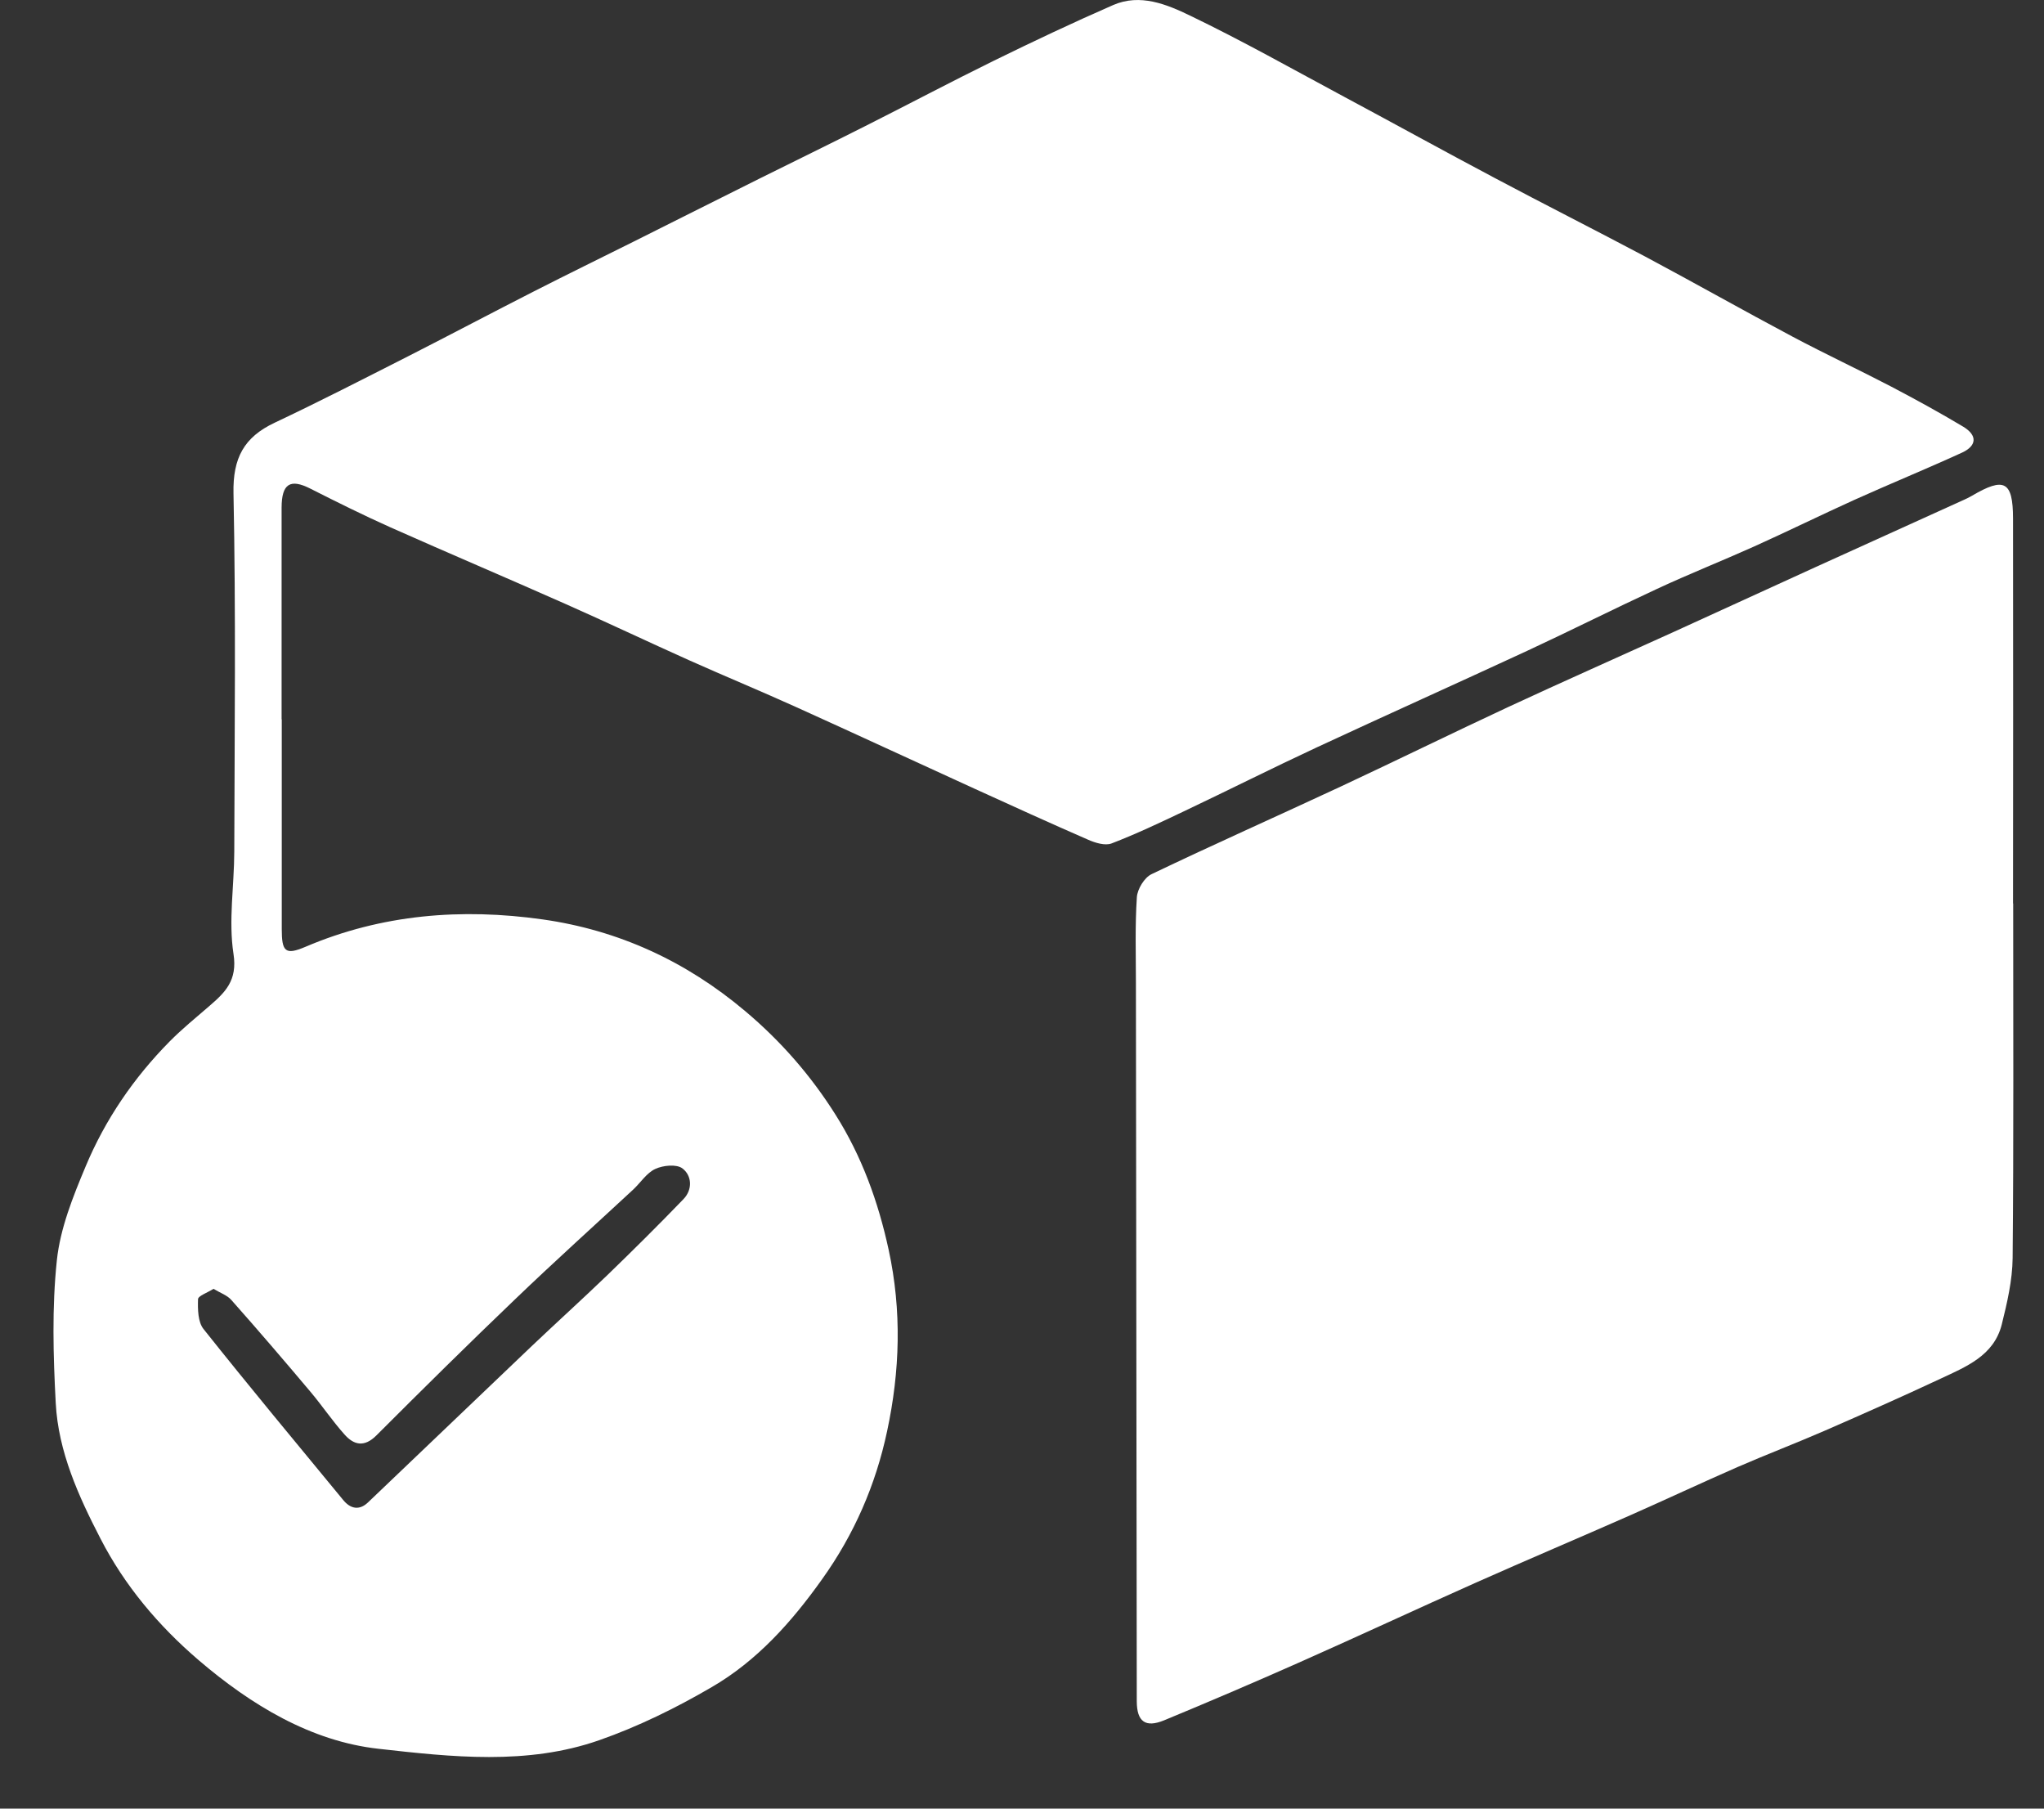
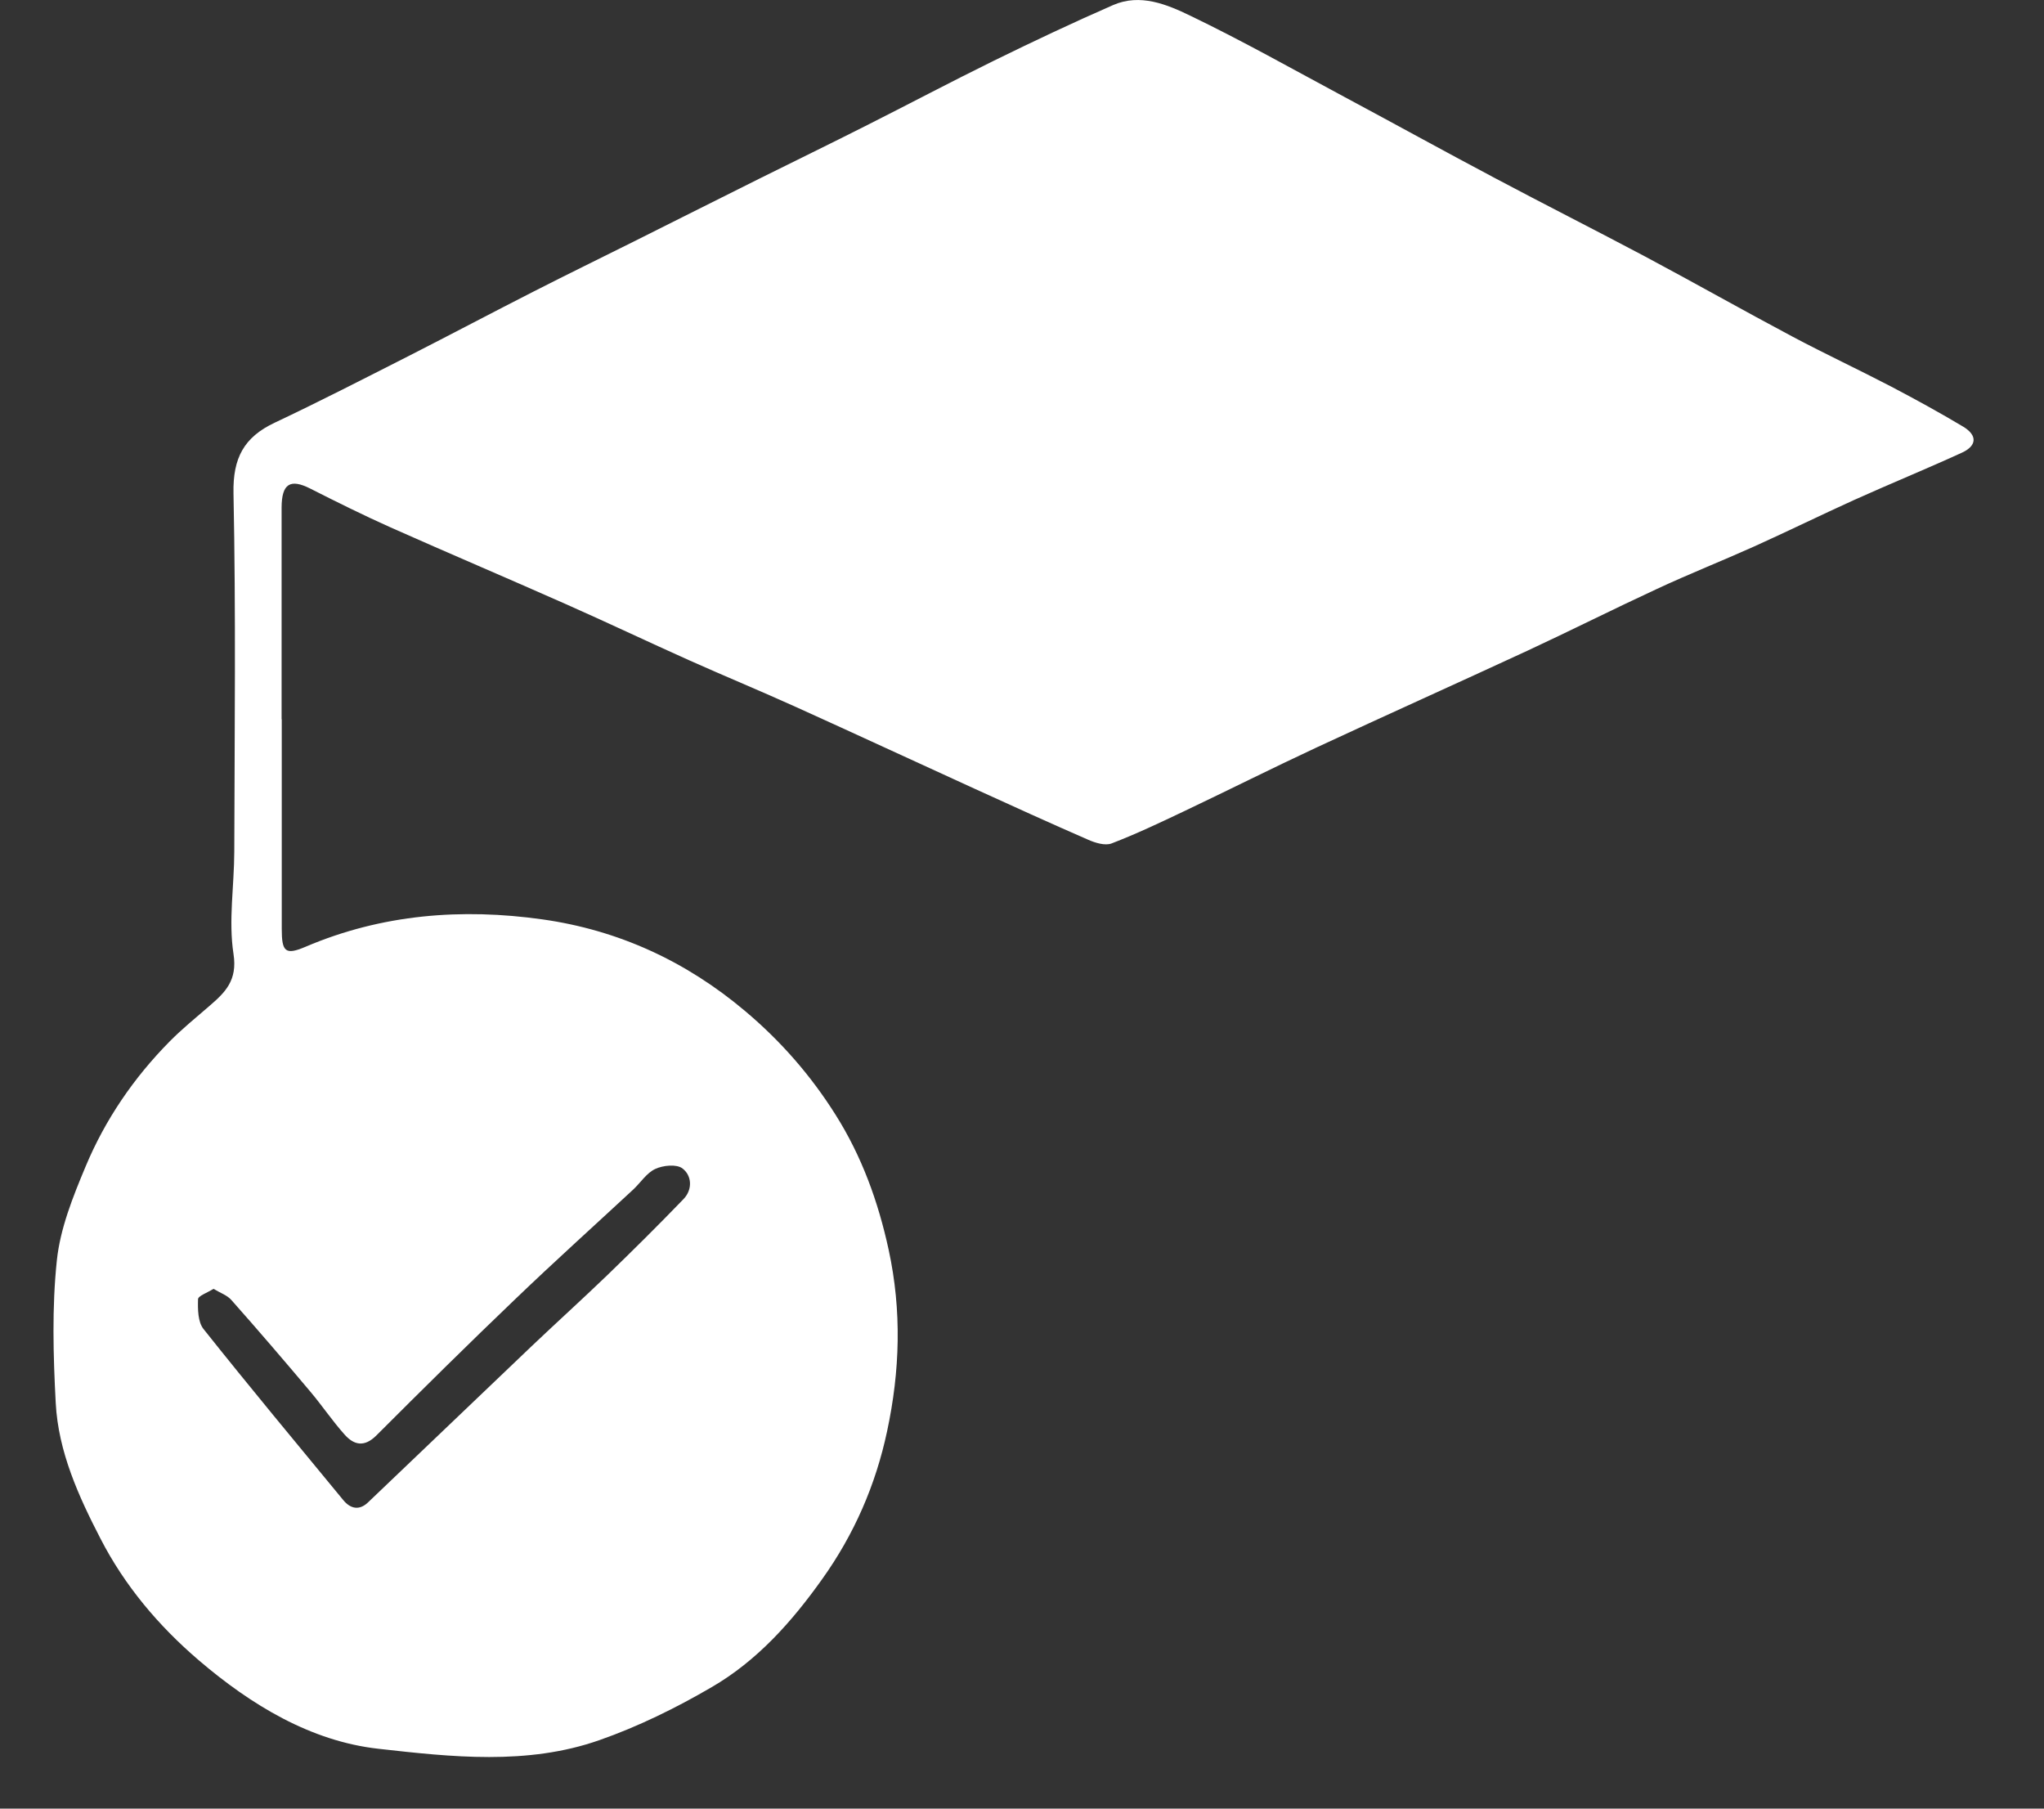
<svg xmlns="http://www.w3.org/2000/svg" width="26" height="23" viewBox="0 0 26 23" fill="none">
  <rect x="0" y="0" width="26" height="23" fill="#333333" stroke="none" />
  <path d="M3.584 9.146C3.584 10.036 3.584 10.924 3.584 11.814C3.584 12.101 3.628 12.15 3.884 12.041C4.858 11.625 5.875 11.547 6.902 11.692C7.864 11.828 8.725 12.222 9.48 12.859C9.936 13.243 10.316 13.68 10.629 14.177C10.961 14.703 11.171 15.28 11.304 15.894C11.472 16.67 11.448 17.435 11.284 18.201C11.139 18.883 10.866 19.511 10.457 20.083C10.07 20.627 9.63 21.12 9.053 21.455C8.599 21.72 8.117 21.957 7.622 22.13C6.706 22.451 5.741 22.343 4.814 22.239C3.954 22.143 3.195 21.683 2.528 21.113C2.016 20.675 1.585 20.163 1.279 19.568C1 19.029 0.742 18.462 0.709 17.844C0.677 17.239 0.66 16.628 0.723 16.029C0.766 15.621 0.928 15.218 1.089 14.834C1.338 14.238 1.701 13.707 2.156 13.246C2.314 13.086 2.489 12.944 2.66 12.796C2.863 12.621 3.023 12.47 2.97 12.13C2.905 11.707 2.979 11.265 2.98 10.831C2.984 9.311 3.001 7.791 2.97 6.272C2.961 5.825 3.103 5.56 3.493 5.376C4.065 5.106 4.627 4.817 5.191 4.531C5.727 4.258 6.26 3.976 6.796 3.703C7.216 3.489 7.64 3.282 8.061 3.072C8.593 2.806 9.123 2.539 9.655 2.274C10.105 2.05 10.558 1.83 11.007 1.603C11.551 1.329 12.091 1.043 12.638 0.774C13.14 0.528 13.647 0.288 14.16 0.064C14.503 -0.085 14.841 0.055 15.139 0.199C15.804 0.519 16.449 0.883 17.1 1.232C17.735 1.572 18.367 1.921 19.003 2.258C19.641 2.597 20.287 2.923 20.926 3.262C21.554 3.597 22.175 3.948 22.805 4.283C23.216 4.501 23.639 4.699 24.052 4.914C24.363 5.077 24.673 5.247 24.974 5.427C25.155 5.537 25.147 5.67 24.953 5.758C24.5 5.965 24.038 6.154 23.585 6.358C23.159 6.551 22.74 6.757 22.314 6.949C21.904 7.133 21.485 7.299 21.077 7.489C20.524 7.745 19.98 8.019 19.427 8.276C18.535 8.689 17.639 9.091 16.748 9.505C16.181 9.769 15.623 10.05 15.058 10.318C14.755 10.462 14.452 10.606 14.139 10.726C14.057 10.757 13.933 10.719 13.842 10.679C13.355 10.467 12.871 10.246 12.388 10.026C11.636 9.683 10.886 9.335 10.132 8.994C9.679 8.789 9.219 8.599 8.765 8.396C8.24 8.161 7.719 7.913 7.192 7.68C6.451 7.351 5.705 7.035 4.964 6.705C4.62 6.551 4.284 6.384 3.948 6.214C3.692 6.084 3.583 6.15 3.582 6.455C3.581 7.353 3.582 8.25 3.582 9.147C3.582 9.147 3.582 9.147 3.582 9.147L3.584 9.146ZM2.717 16.389C2.638 16.44 2.52 16.479 2.519 16.522C2.515 16.649 2.517 16.81 2.588 16.9C3.171 17.633 3.771 18.354 4.366 19.076C4.457 19.187 4.569 19.212 4.68 19.107C5.377 18.443 6.072 17.777 6.769 17.113C7.084 16.814 7.407 16.522 7.721 16.22C8.05 15.902 8.376 15.579 8.695 15.248C8.811 15.127 8.802 14.95 8.68 14.858C8.605 14.802 8.435 14.819 8.336 14.865C8.226 14.915 8.15 15.038 8.056 15.126C7.557 15.589 7.049 16.046 6.557 16.518C5.96 17.089 5.372 17.67 4.788 18.254C4.634 18.408 4.502 18.377 4.383 18.243C4.229 18.071 4.099 17.877 3.949 17.699C3.618 17.306 3.284 16.916 2.943 16.532C2.89 16.471 2.801 16.442 2.716 16.39L2.717 16.389Z" fill="white" />
-   <path d="M25.608 11.489C25.608 12.992 25.615 14.495 25.601 15.999C25.598 16.282 25.531 16.569 25.462 16.846C25.361 17.242 25.007 17.381 24.683 17.533C24.196 17.761 23.704 17.979 23.211 18.194C22.843 18.354 22.468 18.497 22.1 18.657C21.645 18.856 21.193 19.068 20.738 19.269C20.085 19.557 19.428 19.835 18.776 20.125C18.02 20.462 17.269 20.812 16.511 21.148C15.947 21.398 15.379 21.641 14.808 21.877C14.569 21.975 14.461 21.893 14.46 21.636C14.456 18.59 14.453 15.546 14.449 12.5C14.449 12.136 14.437 11.772 14.461 11.41C14.468 11.306 14.556 11.161 14.647 11.117C15.443 10.736 16.251 10.377 17.051 10.004C17.766 9.67 18.474 9.322 19.189 8.989C19.887 8.665 20.59 8.354 21.29 8.036C21.89 7.763 22.488 7.488 23.087 7.215C23.722 6.926 24.359 6.639 24.995 6.35C25.024 6.336 25.053 6.323 25.081 6.306C25.495 6.062 25.605 6.119 25.606 6.593C25.609 8.226 25.607 9.858 25.606 11.49L25.608 11.489Z" fill="white" />
</svg>